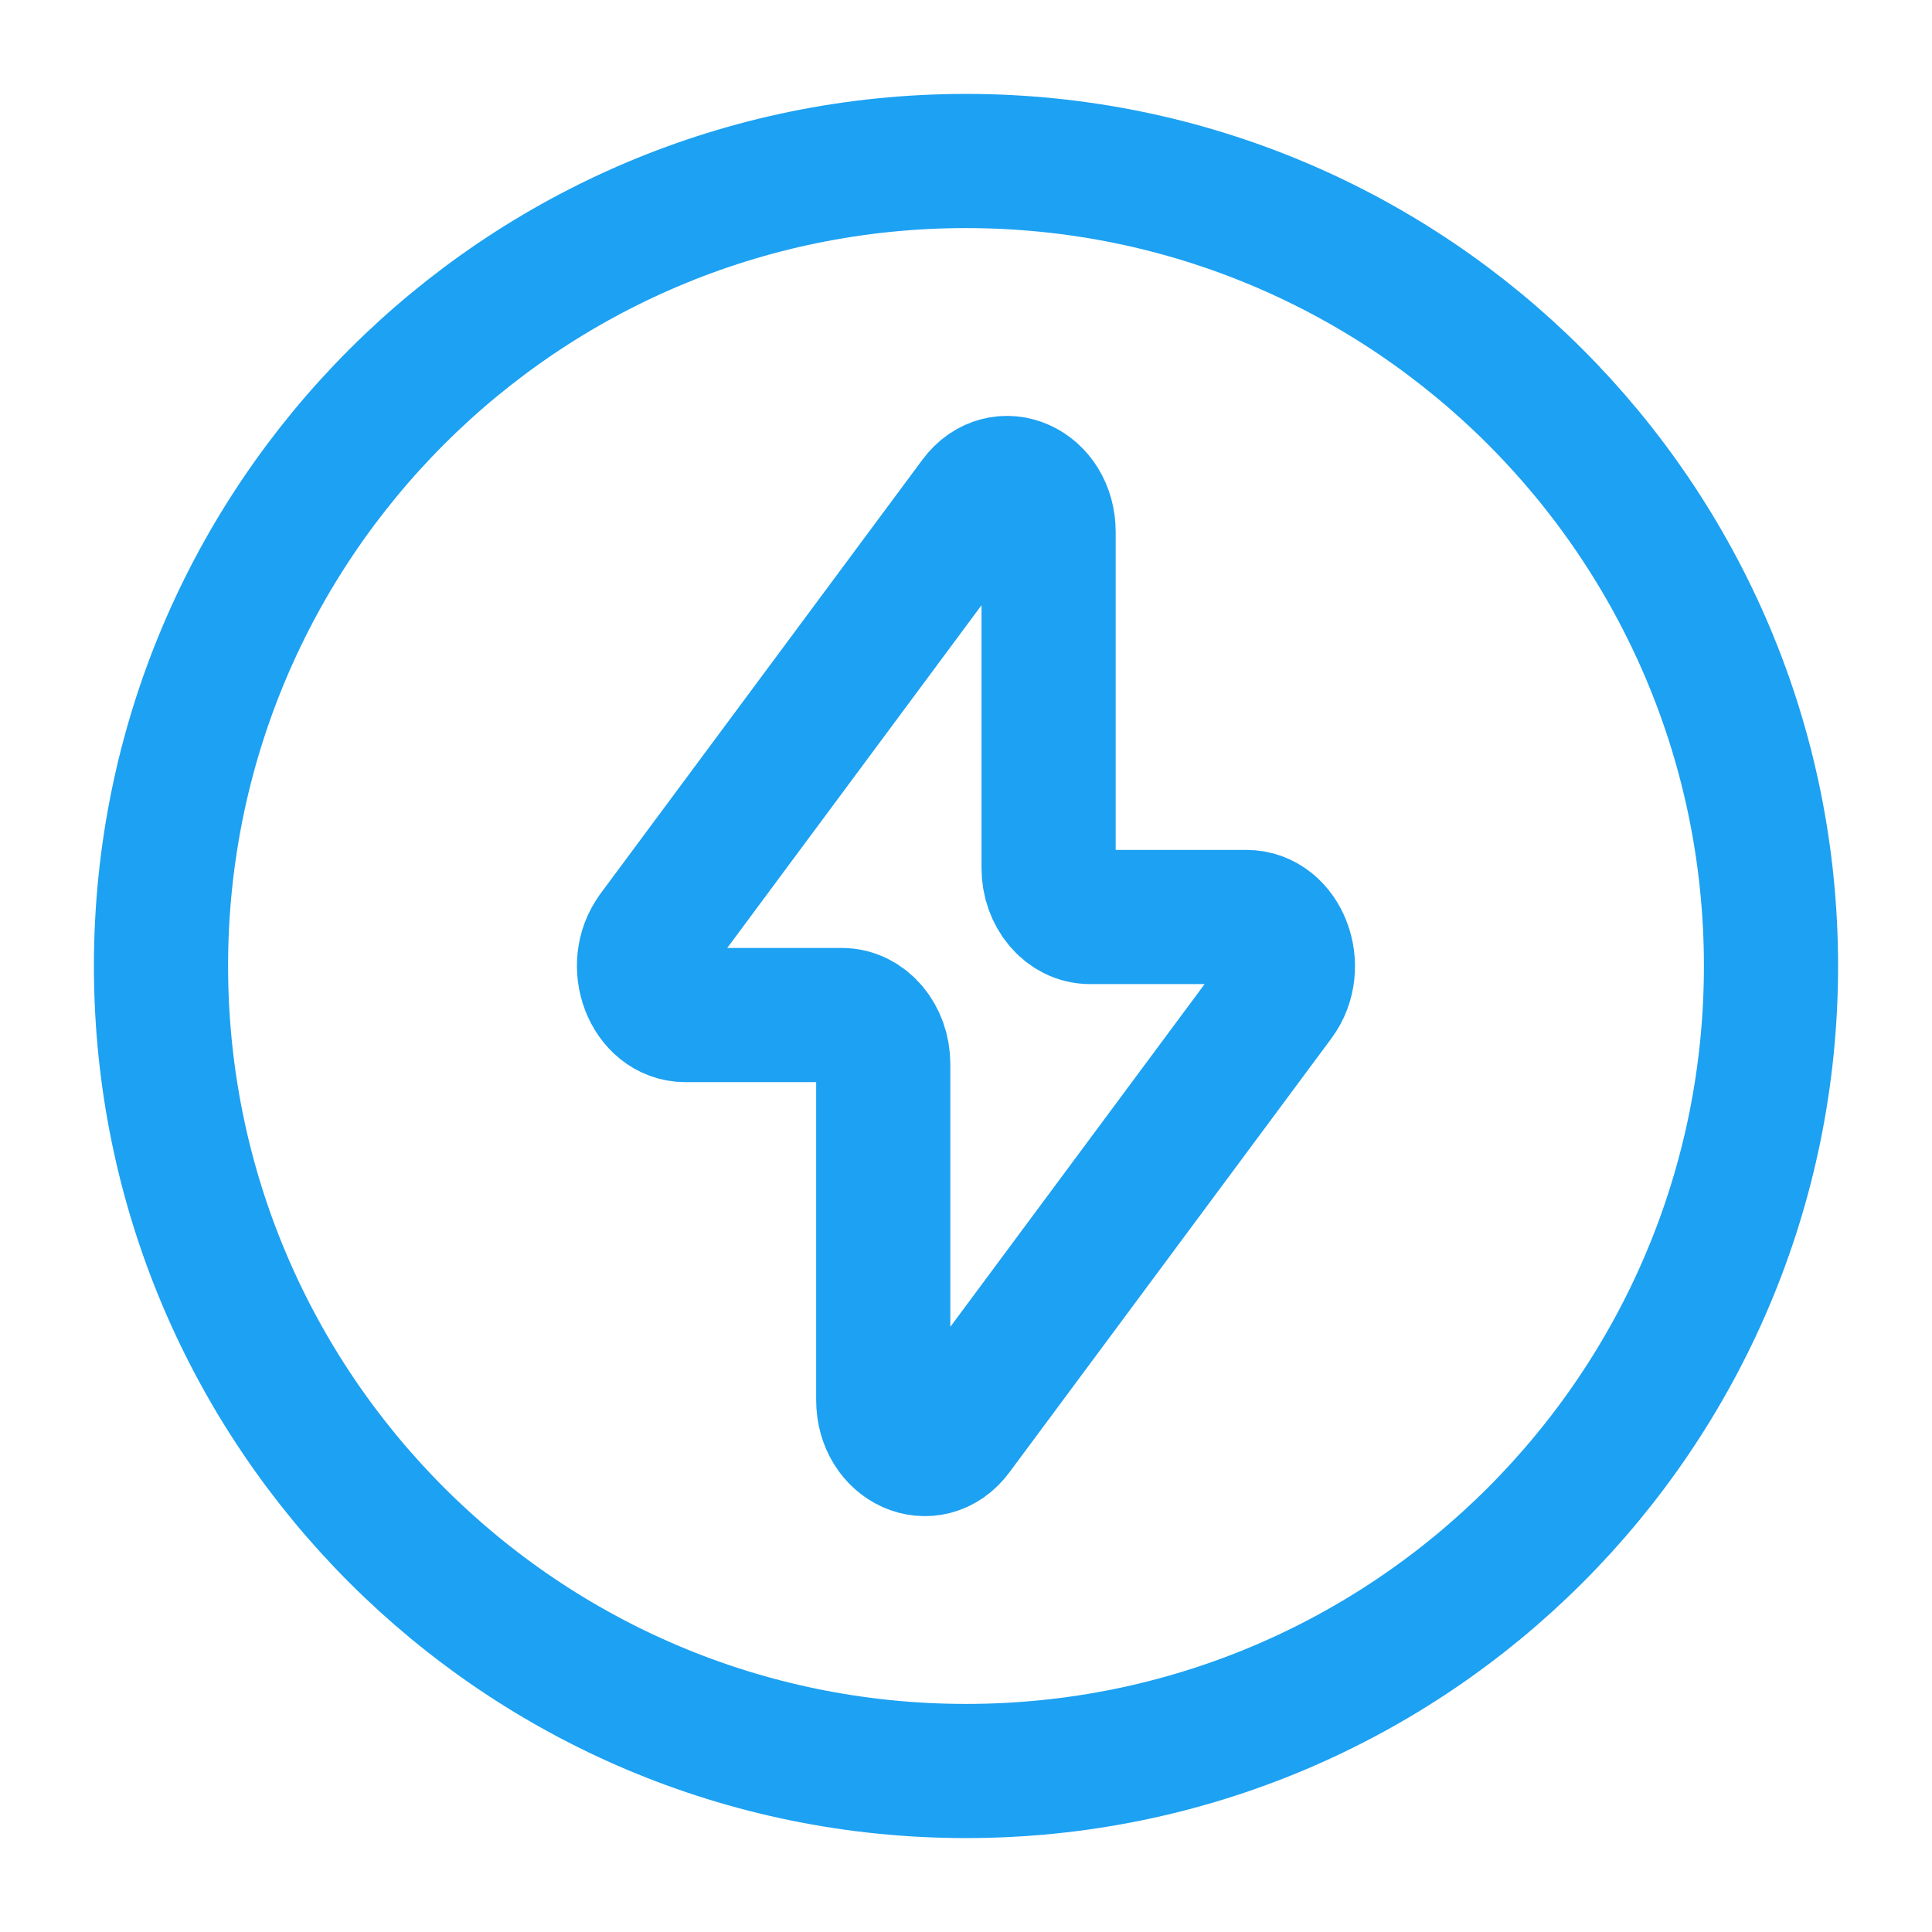
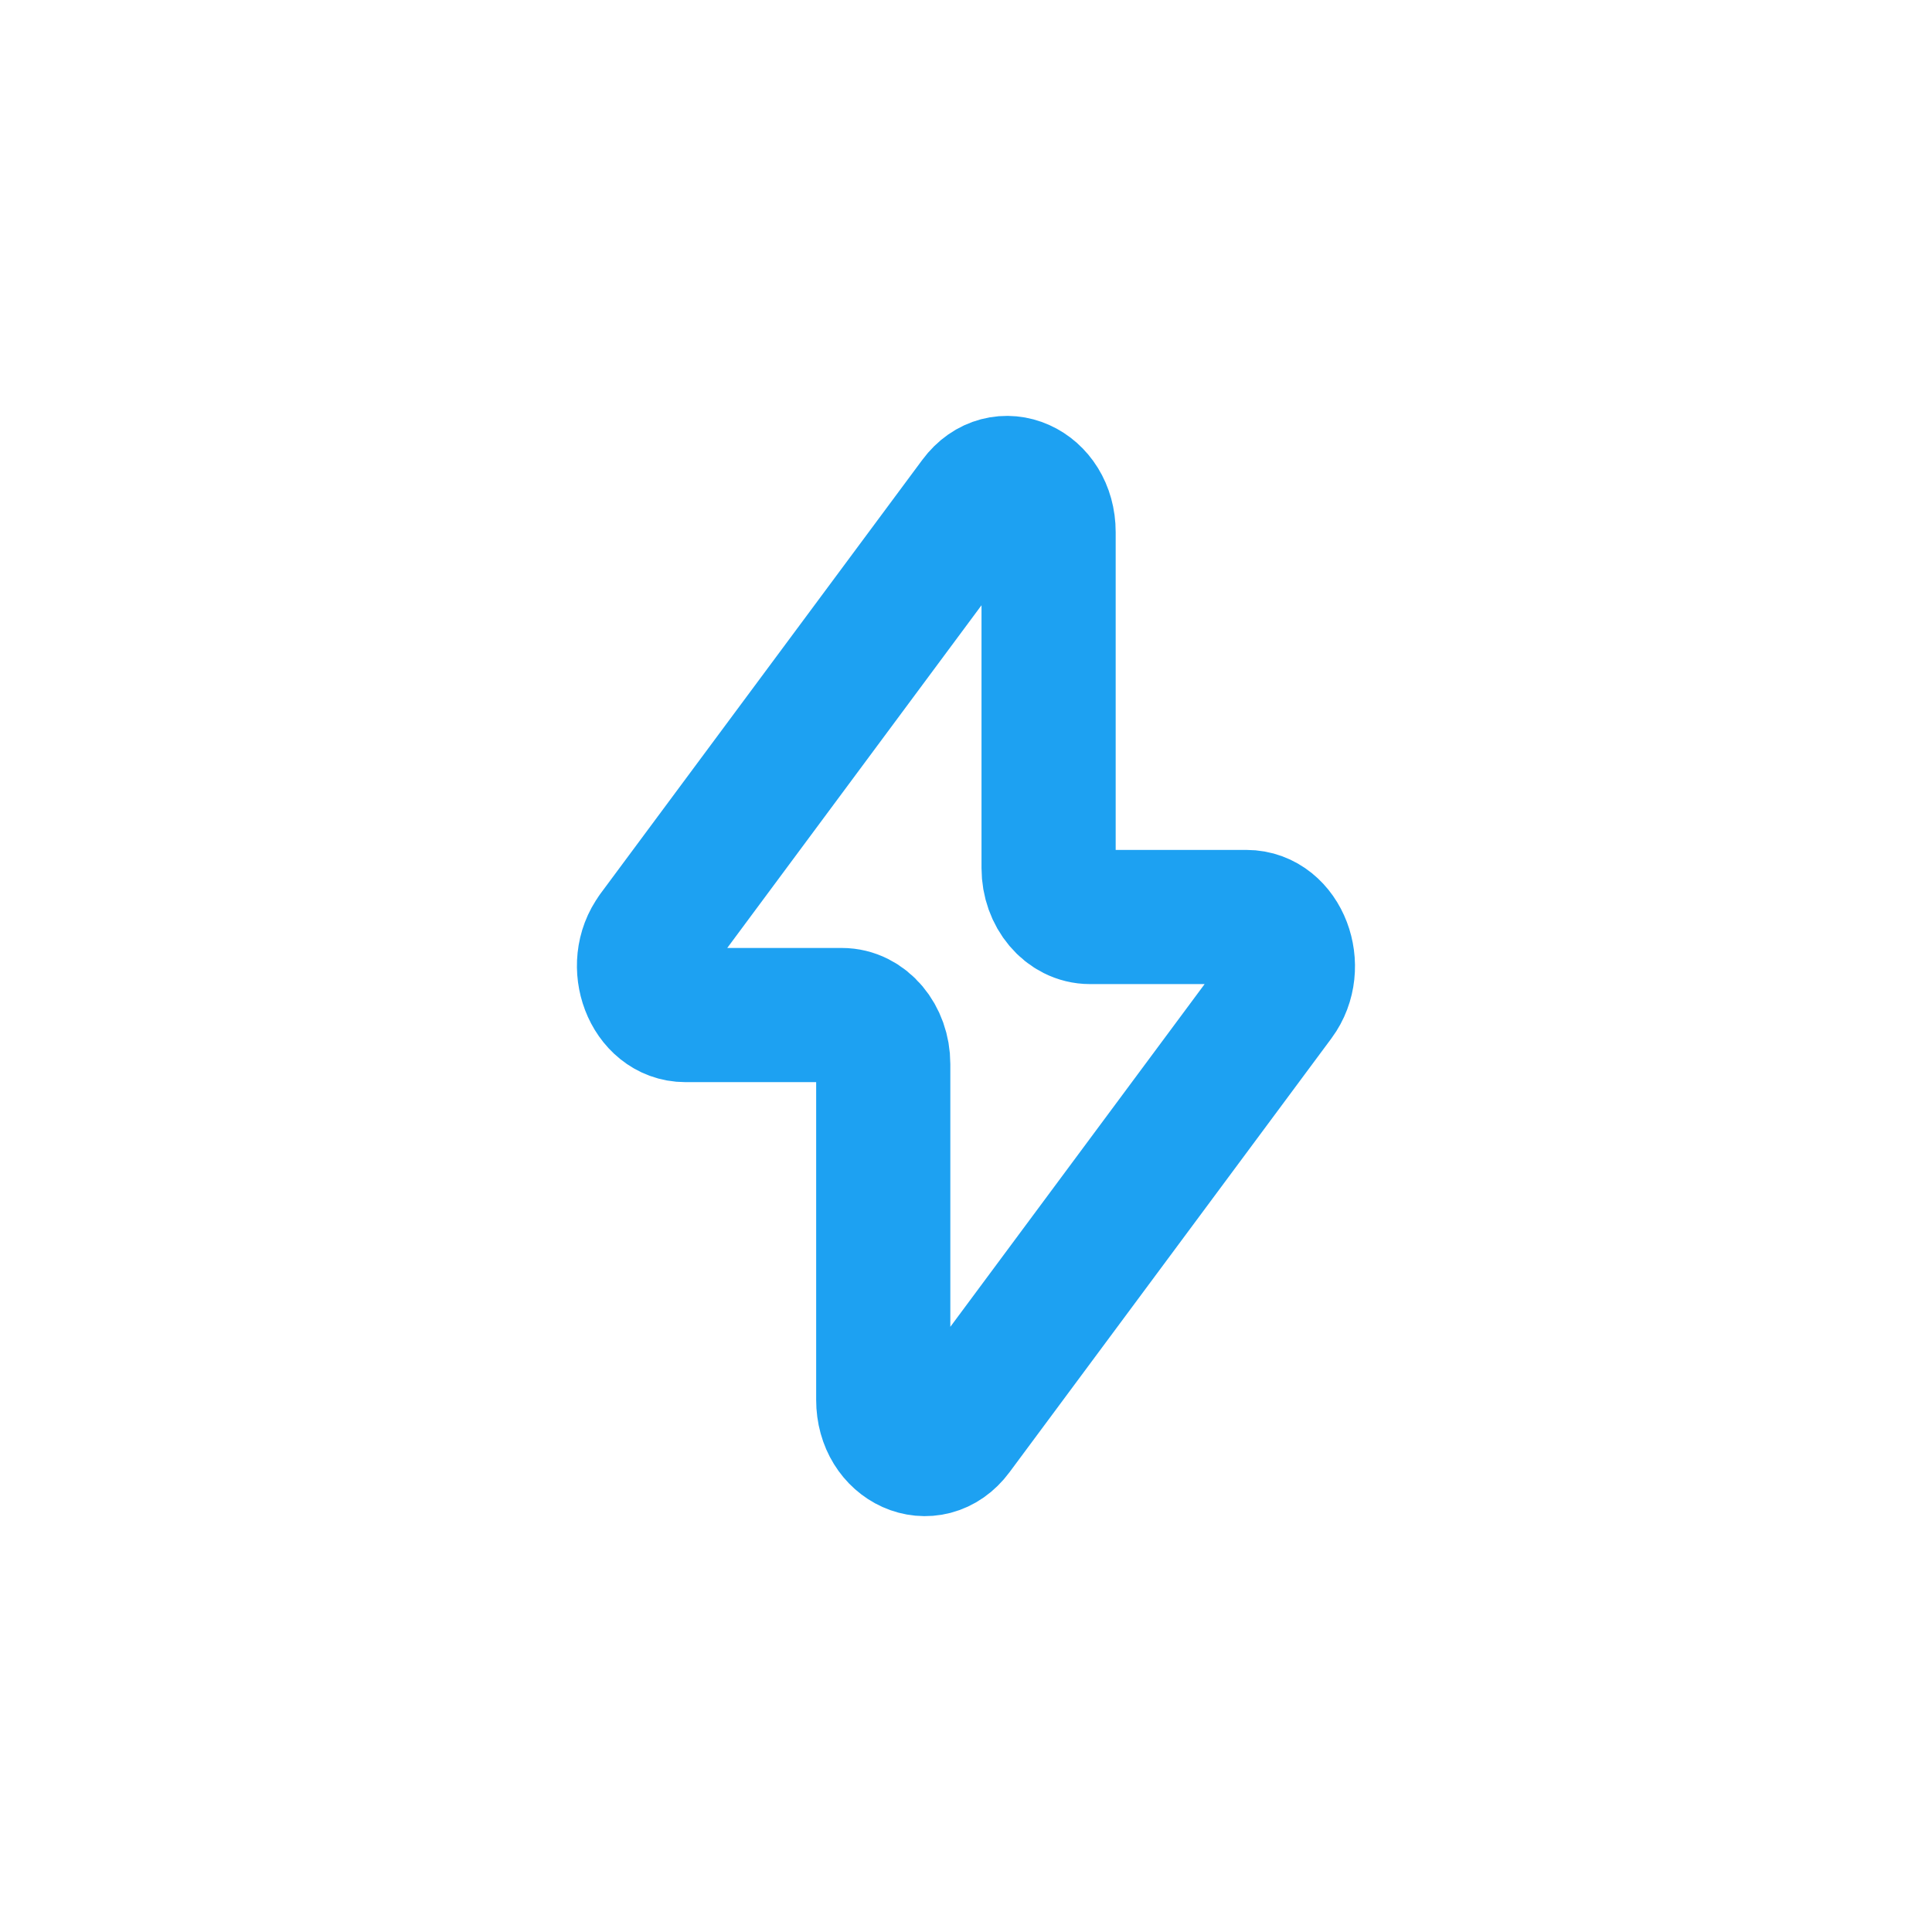
<svg xmlns="http://www.w3.org/2000/svg" width="36" height="36" viewBox="0 0 36 36" fill="none">
-   <path d="M18 33C26.284 33 33 26.284 33 18C33 9.716 26.284 3 18 3C9.716 3 3 9.716 3 18C3 26.284 9.716 33 18 33Z" stroke="#1DA1F2" stroke-width="2.5" stroke-linecap="round" stroke-linejoin="round" />
  <path d="M12.192 17.398L18.191 9.312C18.66 8.679 19.539 9.072 19.539 9.915V16.174C19.539 16.677 19.884 17.087 20.31 17.087H23.226C23.889 17.087 24.243 18.014 23.805 18.604L17.806 26.689C17.337 27.322 16.458 26.928 16.458 26.085V19.828C16.458 19.323 16.113 18.914 15.687 18.914H12.771C12.11 18.914 11.755 17.987 12.194 17.398" stroke="#1DA1F2" stroke-width="2.5" stroke-linecap="round" stroke-linejoin="round" />
</svg>